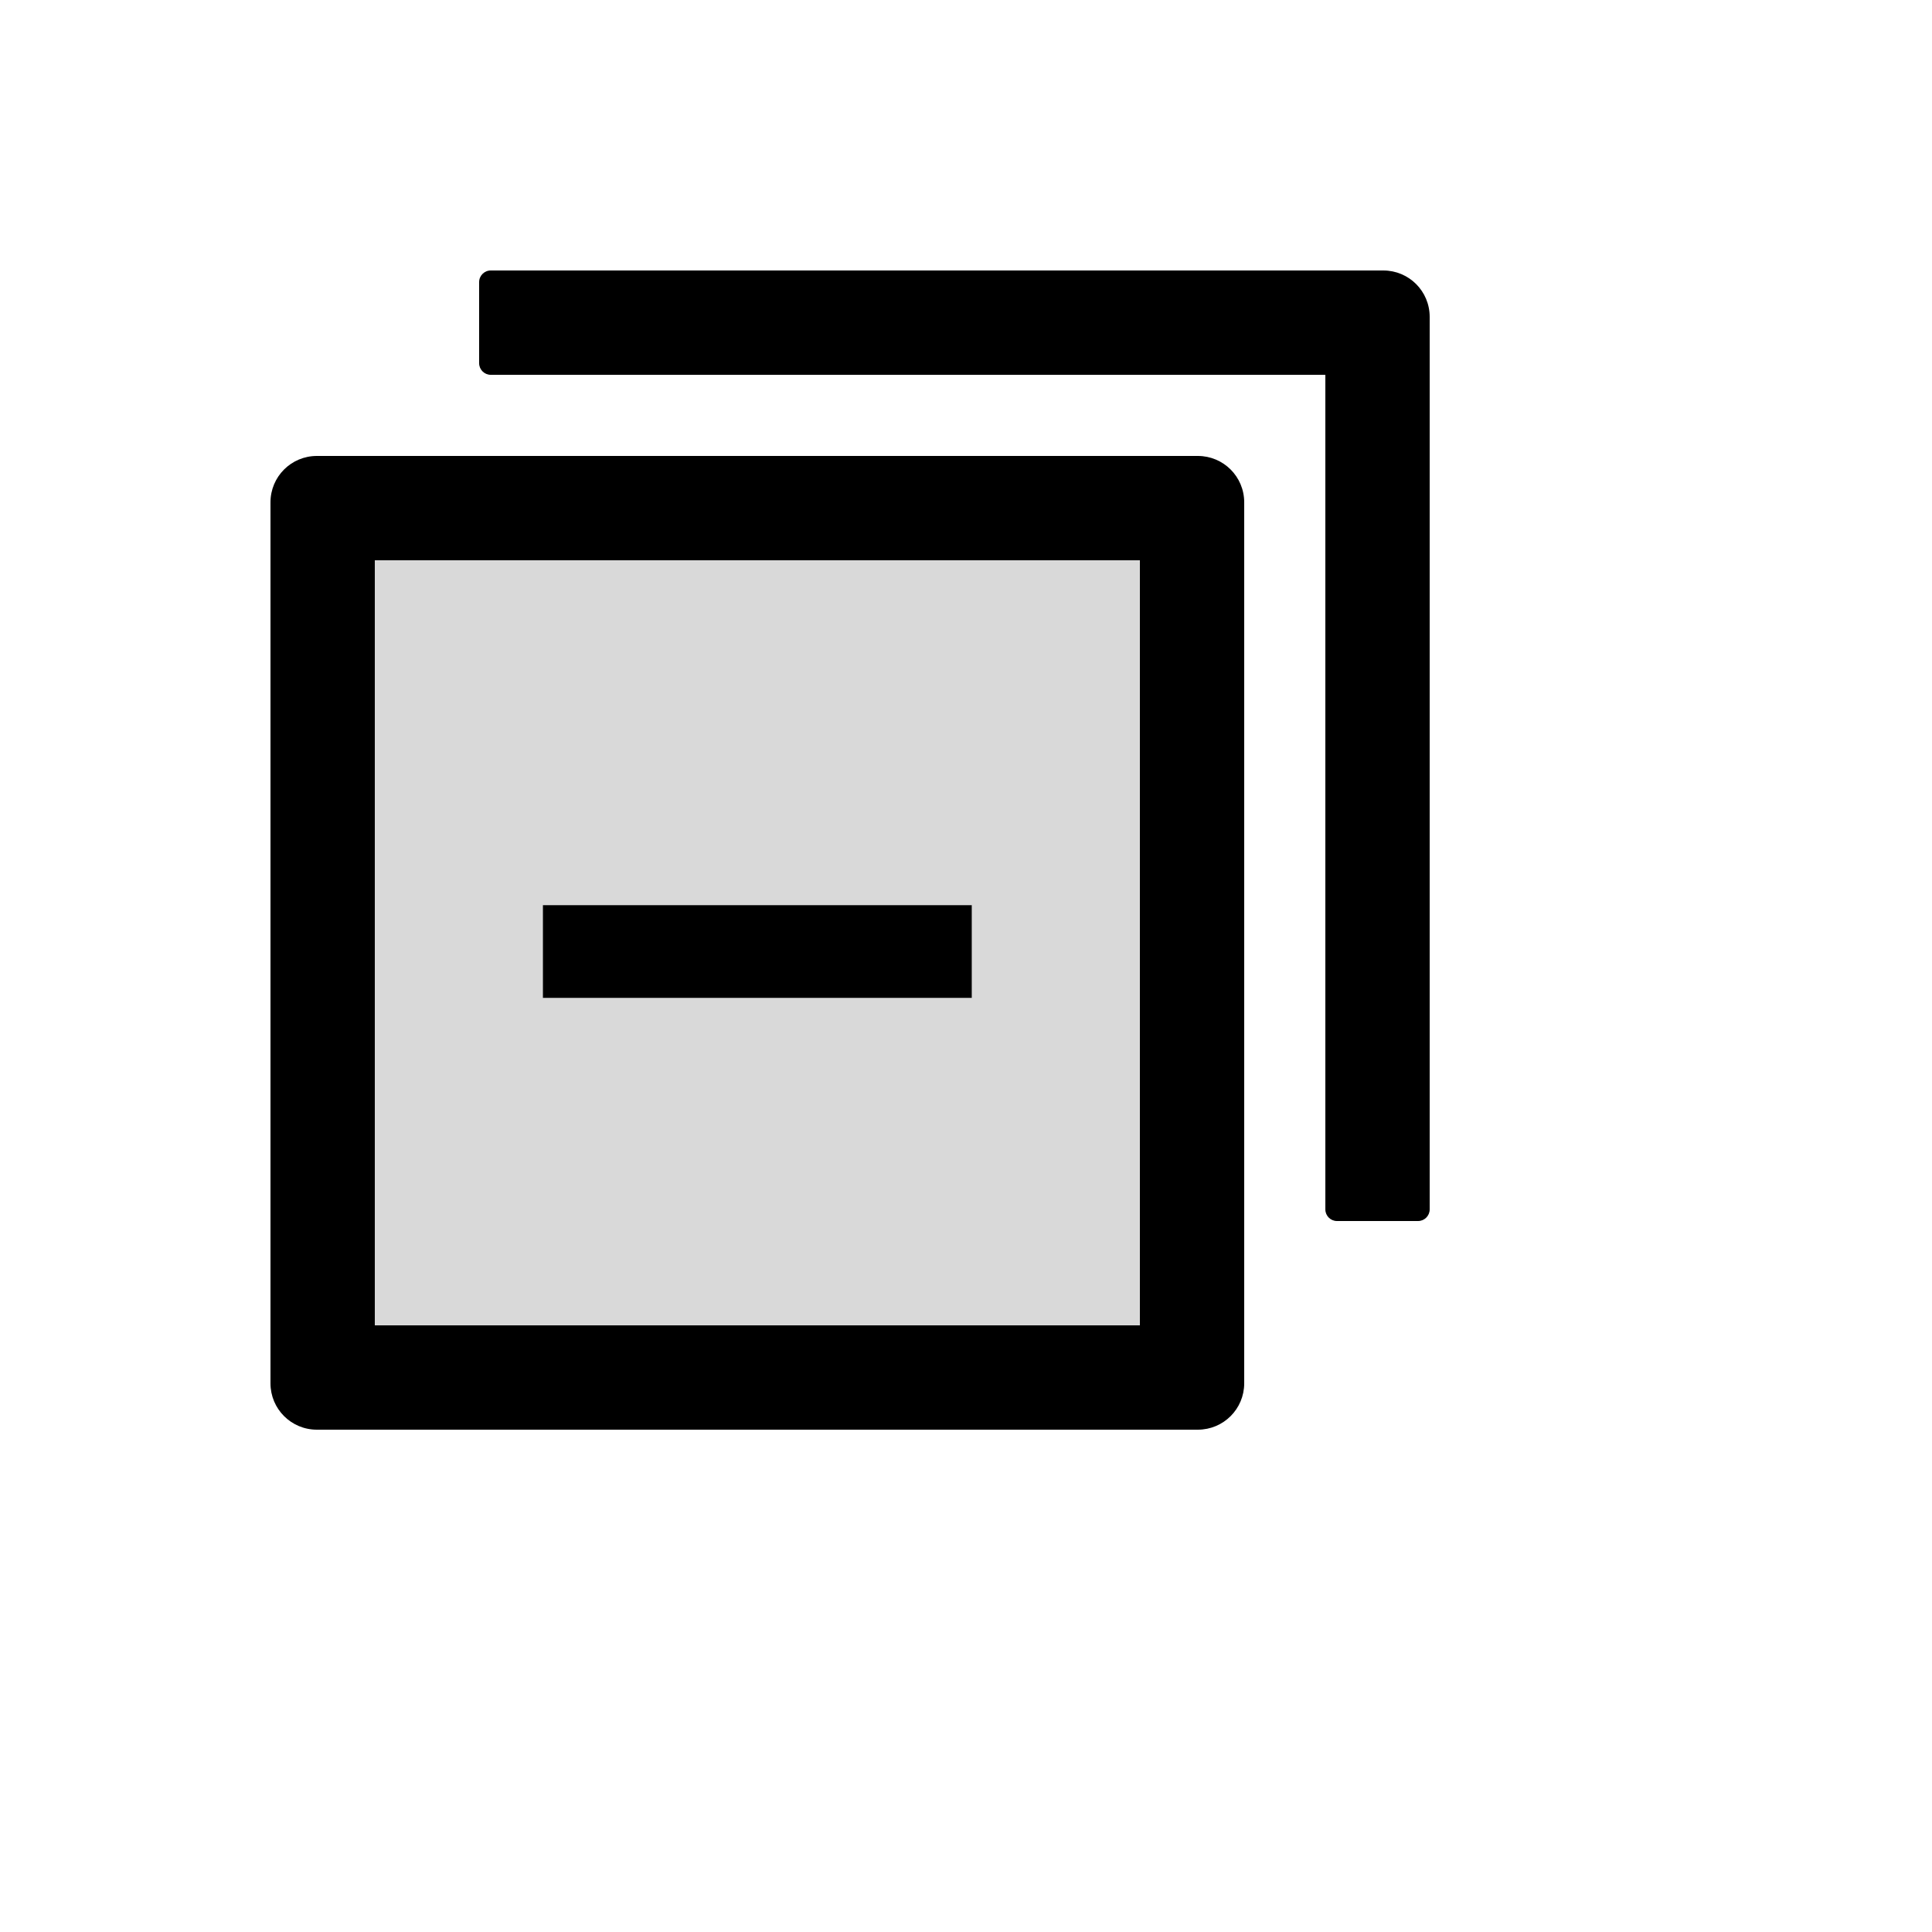
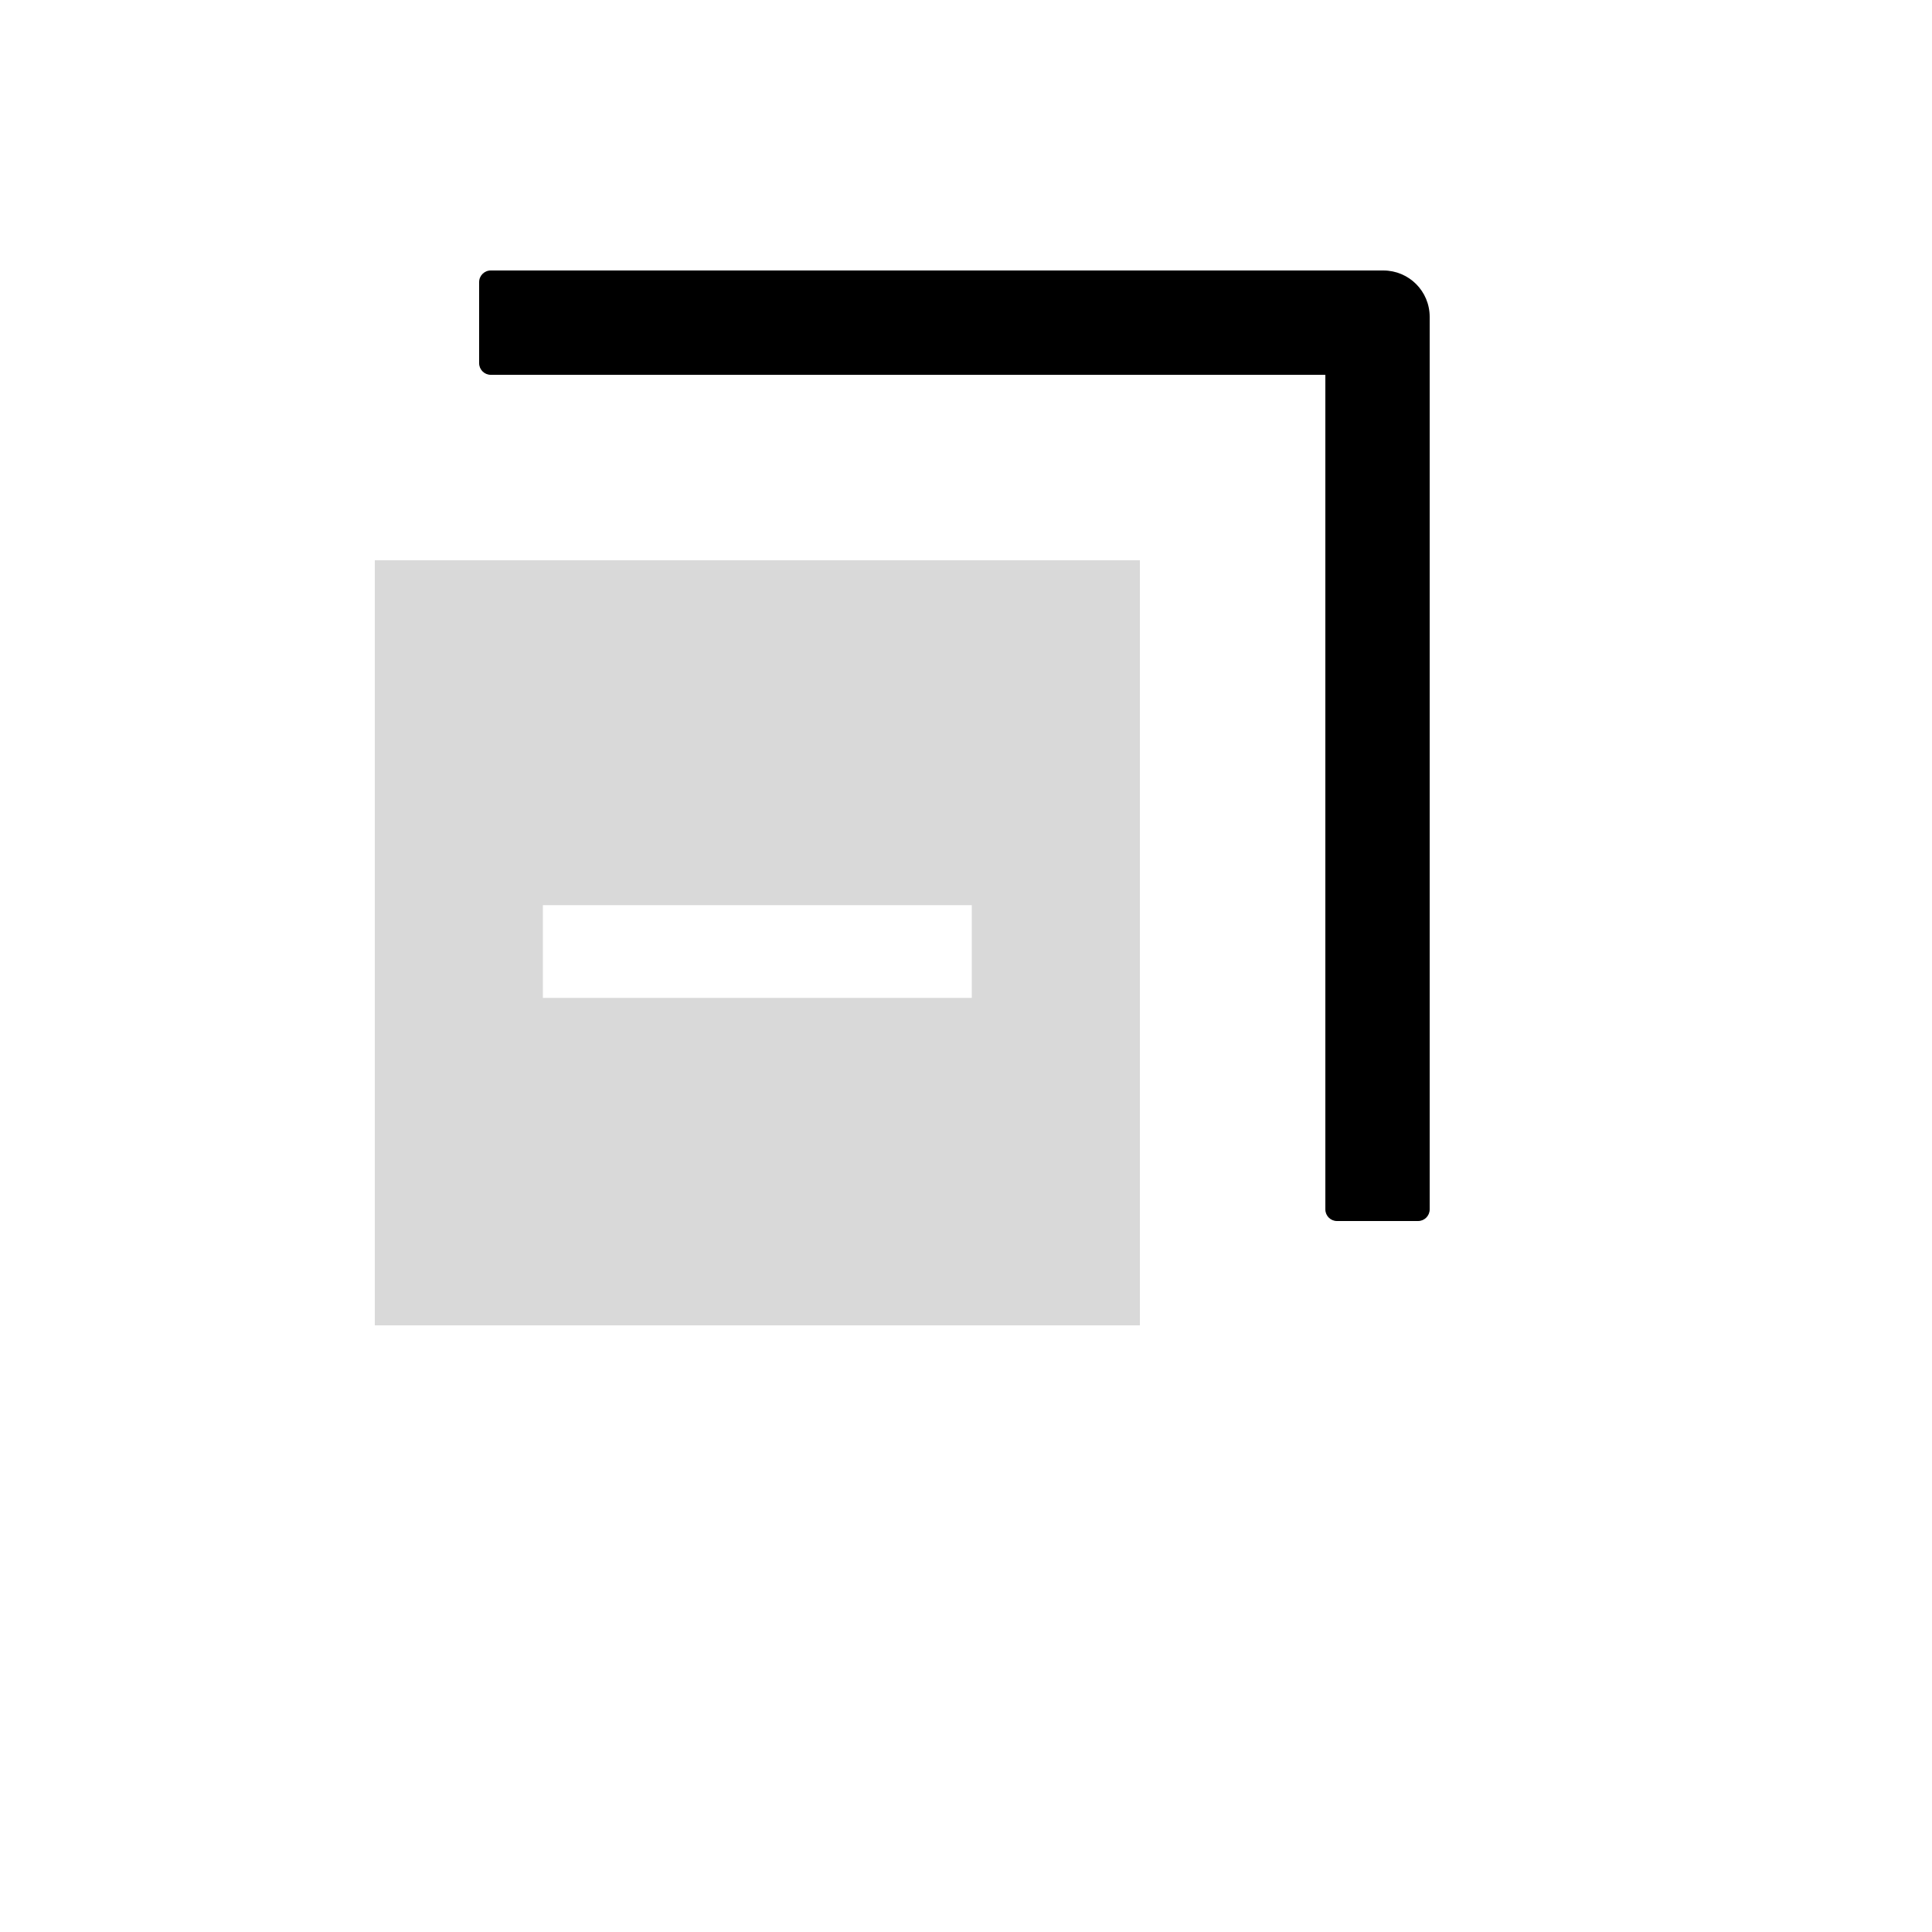
<svg xmlns="http://www.w3.org/2000/svg" version="1.1" width="100%" height="100%" id="svgWorkerArea" viewBox="-25 -25 625 625" style="background: white;">
  <defs id="defsdoc">
    <pattern id="patternBool" x="0" y="0" width="10" height="10" patternUnits="userSpaceOnUse" patternTransform="rotate(35)">
      <circle cx="5" cy="5" r="4" style="stroke: none;fill: #ff000070;" />
    </pattern>
  </defs>
  <g id="fileImp-14135070" class="cosito">
    <path id="pathImp-438573890" fill="#D9D9D9" class="grouped" d="M96.25 403.75C96.25 403.75 343.75 403.75 343.75 403.75 343.75 403.75 343.75 156.25 343.75 156.25 343.75 156.25 96.25 156.25 96.25 156.25 96.25 156.25 96.25 403.75 96.25 403.75 96.25 403.75 96.25 403.75 96.25 403.75M150.625 267.812C150.625 267.812 289.375 267.812 289.375 267.812 289.375 267.812 289.375 297.812 289.375 297.812 289.375 297.812 150.625 297.812 150.625 297.812 150.625 297.812 150.625 267.812 150.625 267.812 150.625 267.812 150.625 267.812 150.625 267.812" />
    <path id="pathImp-591052788" class="grouped" d="M422.5 62.5C422.5 62.5 133.75 62.5 133.75 62.5 131.688 62.5 130 64.188 130 66.25 130 66.25 130 92.5 130 92.5 130 94.562 131.688 96.25 133.75 96.25 133.75 96.25 403.75 96.25 403.75 96.25 403.75 96.25 403.75 366.25 403.75 366.25 403.75 368.312 405.438 370 407.5 370 407.5 370 433.75 370 433.75 370 435.812 370 437.5 368.312 437.5 366.25 437.5 366.25 437.5 77.5 437.5 77.5 437.5 69.203 430.797 62.5 422.5 62.5 422.5 62.5 422.5 62.5 422.5 62.5" />
-     <path id="pathImp-514793562" class="grouped" d="M362.5 122.5C362.5 122.5 77.5 122.5 77.5 122.5 69.203 122.5 62.5 129.203 62.5 137.5 62.5 137.5 62.5 422.5 62.5 422.5 62.5 430.797 69.203 437.5 77.5 437.5 77.5 437.5 362.5 437.5 362.5 437.5 370.797 437.5 377.5 430.797 377.5 422.5 377.5 422.5 377.5 137.5 377.5 137.5 377.5 129.203 370.797 122.5 362.5 122.5 362.5 122.5 362.5 122.5 362.5 122.5M343.75 403.75C343.75 403.75 96.25 403.75 96.25 403.75 96.25 403.75 96.25 156.25 96.25 156.25 96.25 156.25 343.75 156.25 343.75 156.25 343.75 156.25 343.75 403.75 343.75 403.75 343.75 403.75 343.75 403.75 343.75 403.75" />
-     <path id="pathImp-67157271" class="grouped" d="M150.625 267.812C150.625 267.812 289.375 267.812 289.375 267.812 289.375 267.812 289.375 297.812 289.375 297.812 289.375 297.812 150.625 297.812 150.625 297.812 150.625 297.812 150.625 267.812 150.625 267.812" />
  </g>
</svg>